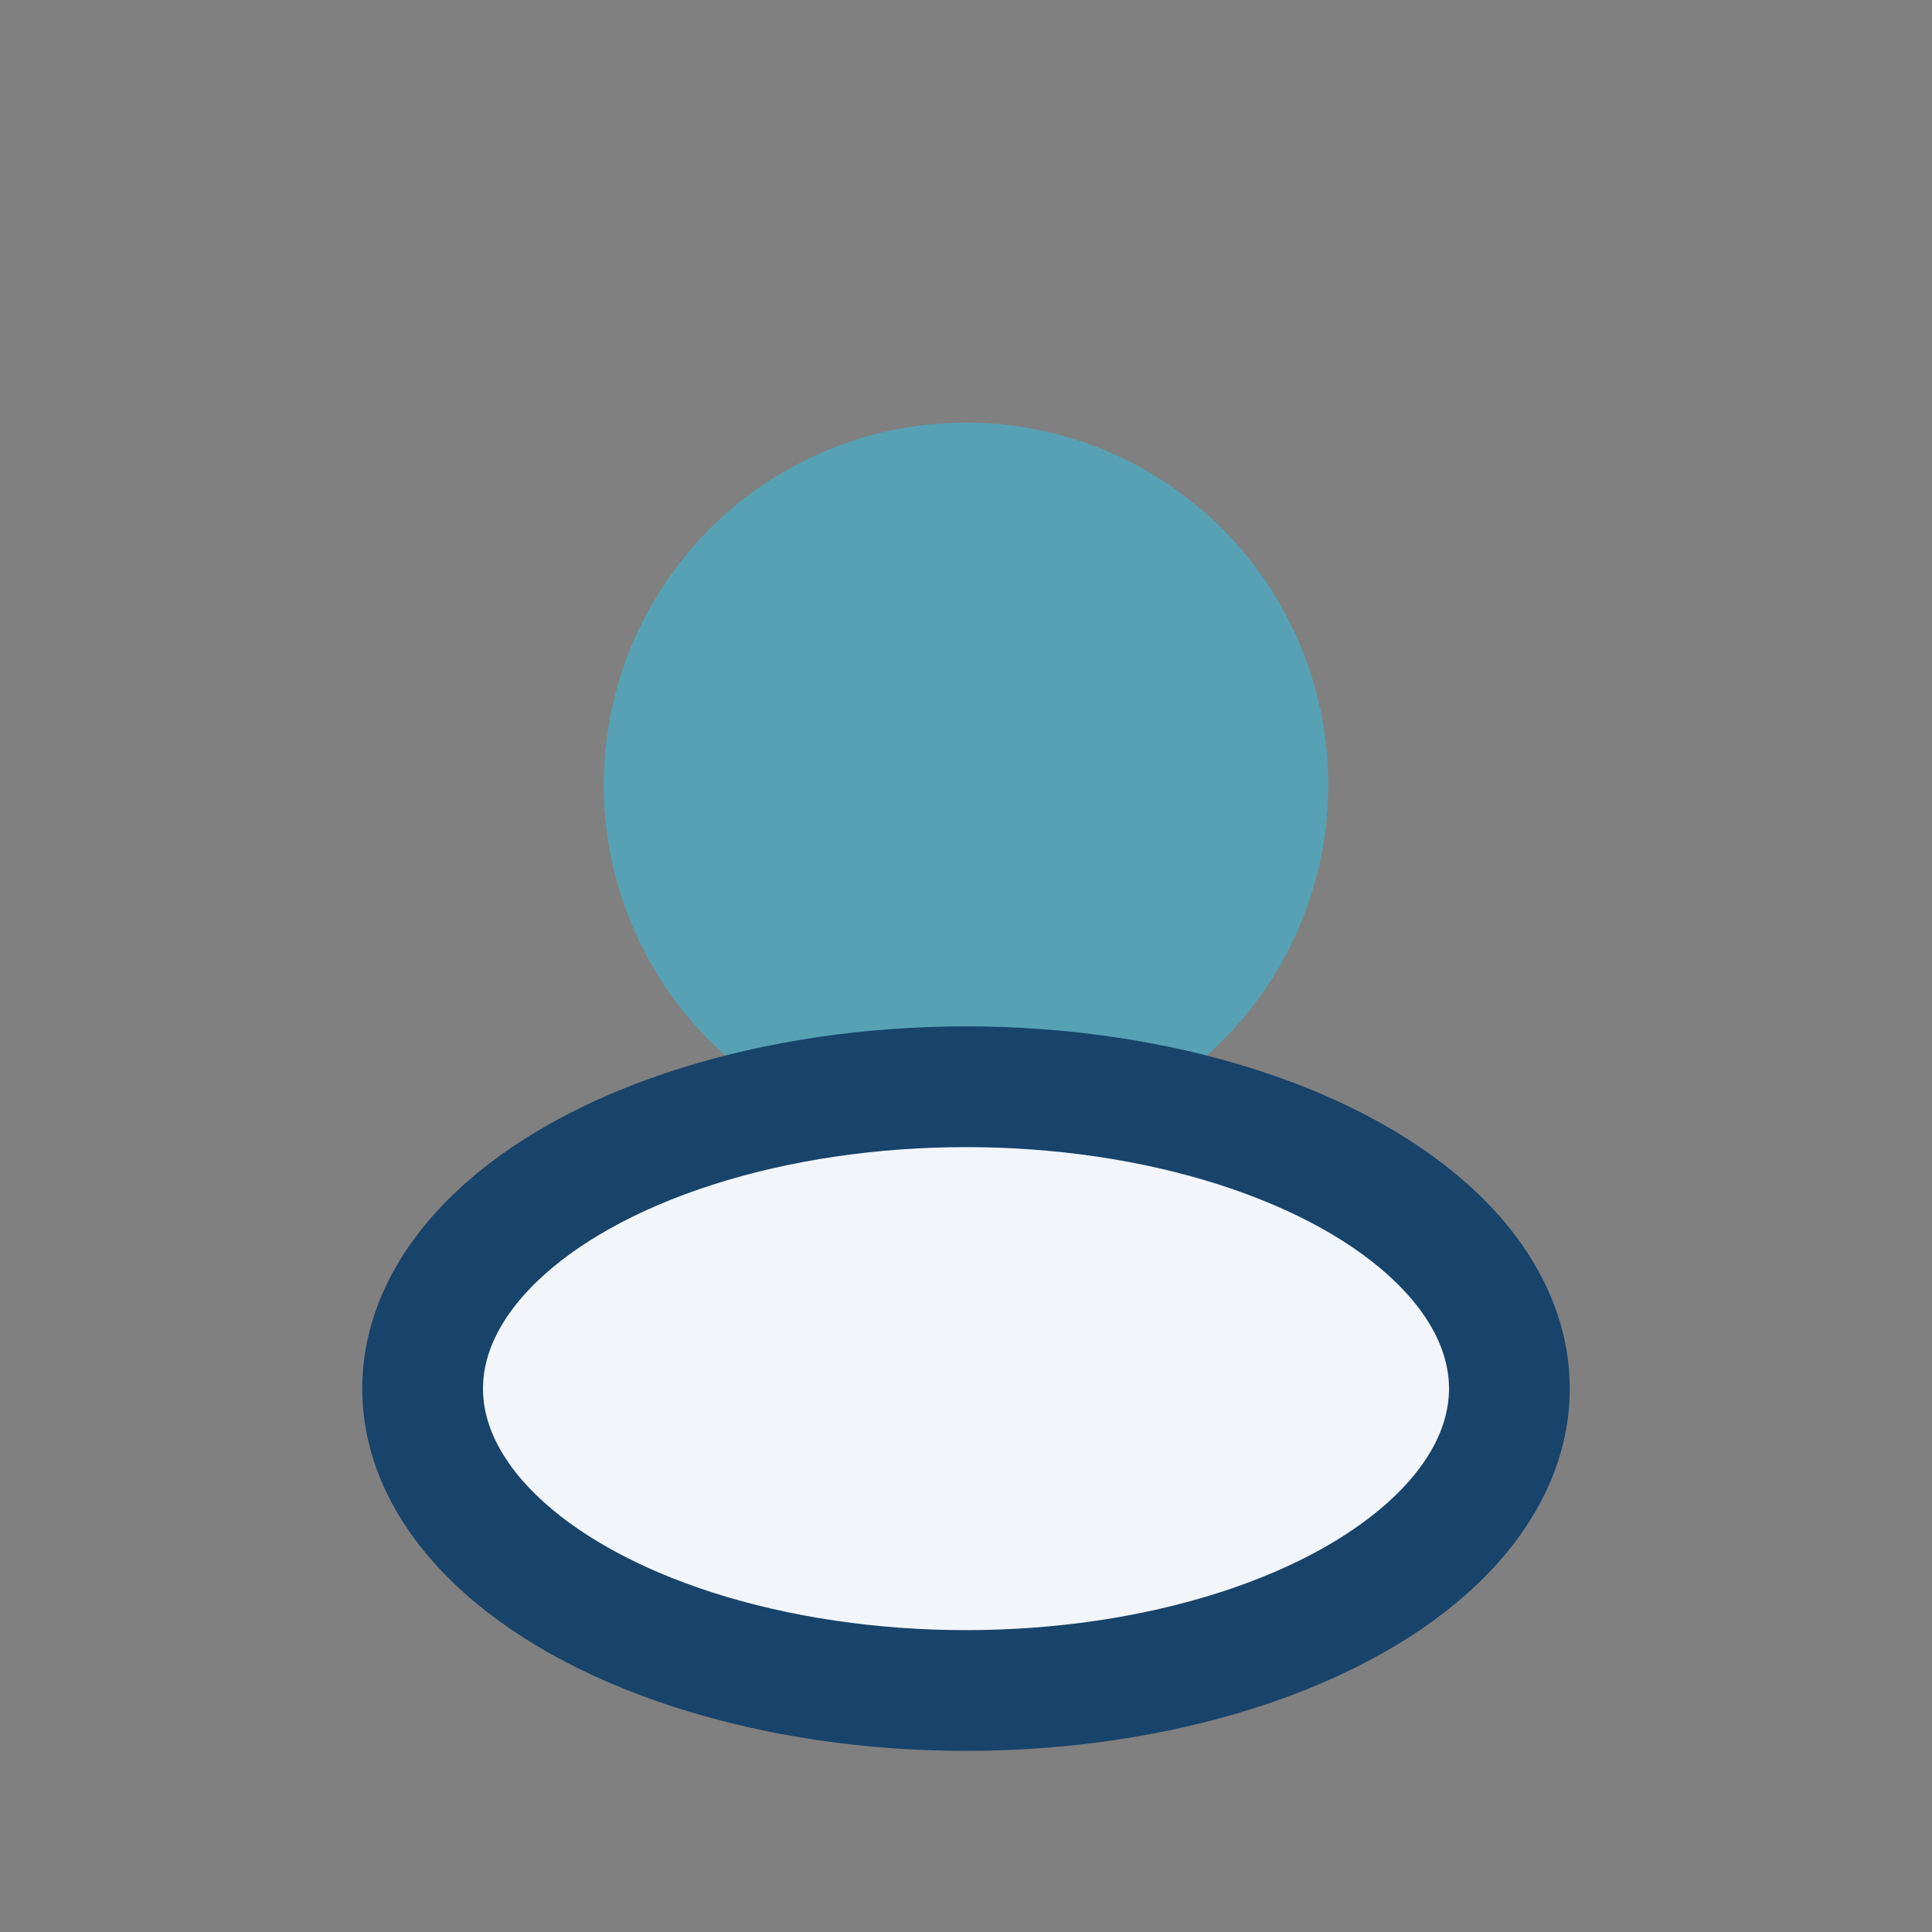
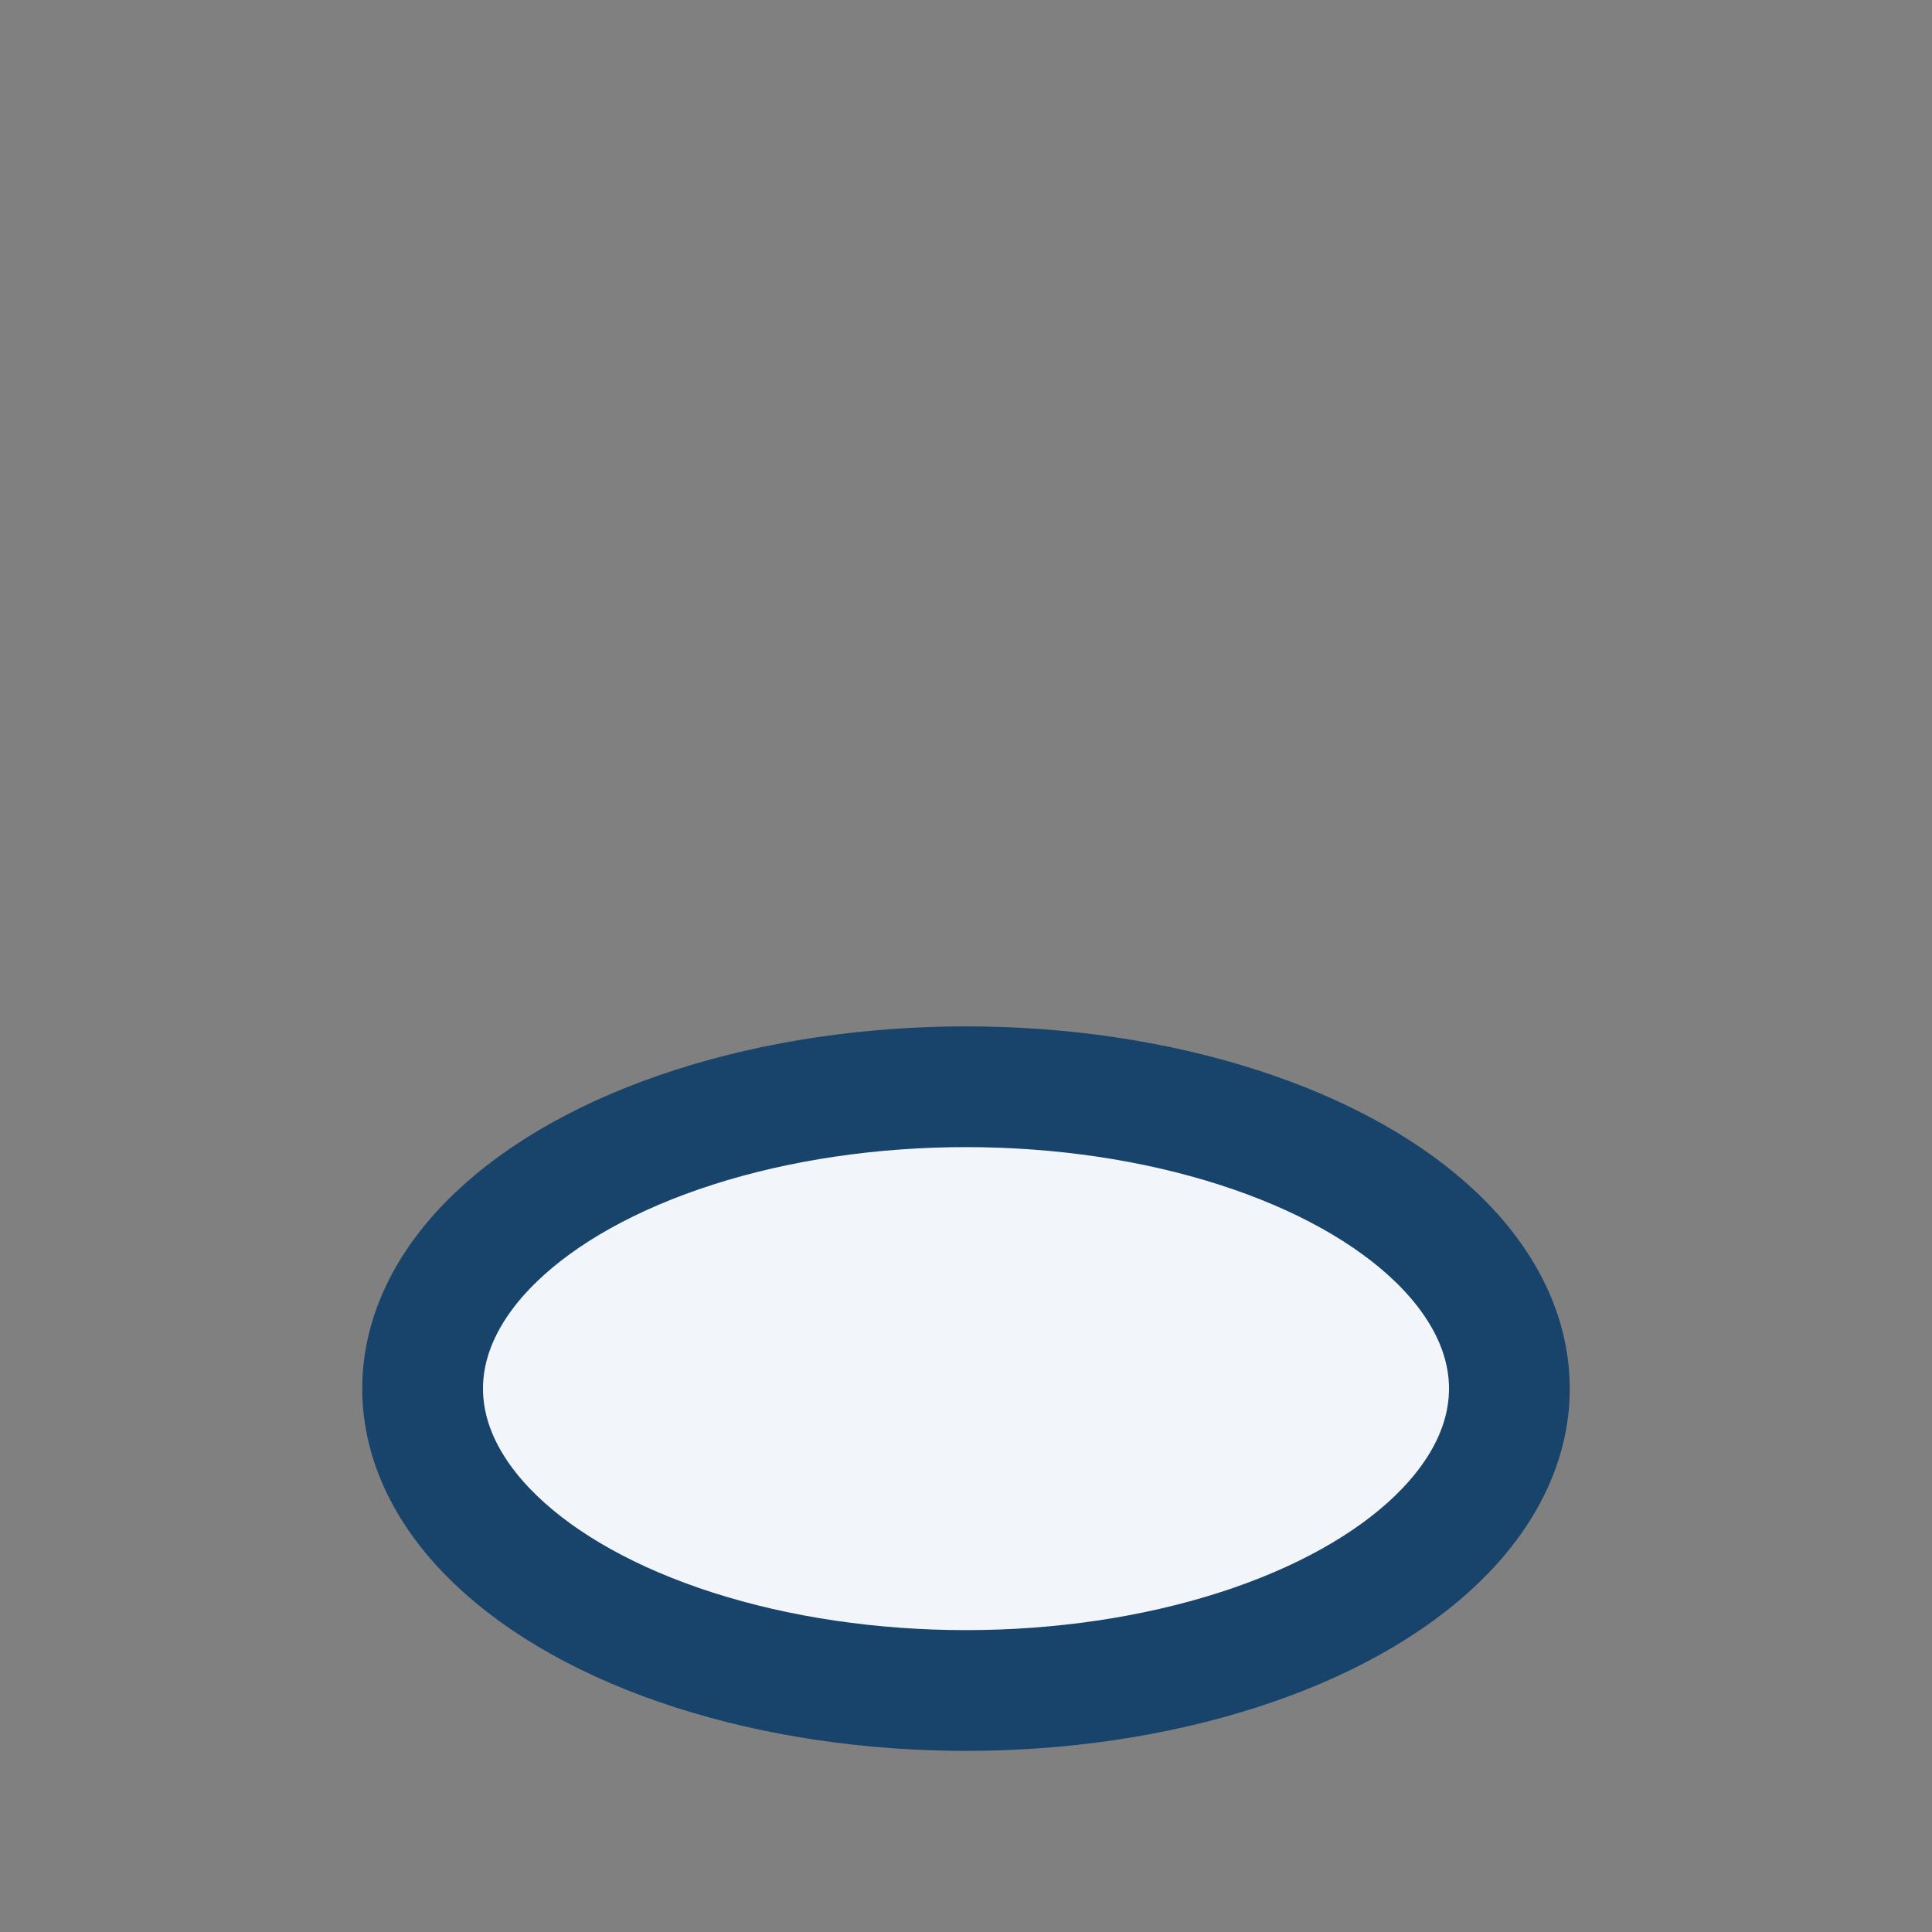
<svg xmlns="http://www.w3.org/2000/svg" width="32" height="32" viewBox="0 0 32 32">
  <rect x="0" y="0" width="32" height="32" fill="#808080" stroke="none" />
-   <circle cx="16" cy="13" r="6" fill="#56A2B4" />
  <ellipse cx="16" cy="23" rx="9" ry="5" fill="#F2F6FB" stroke="#18436A" stroke-width="2" />
</svg>